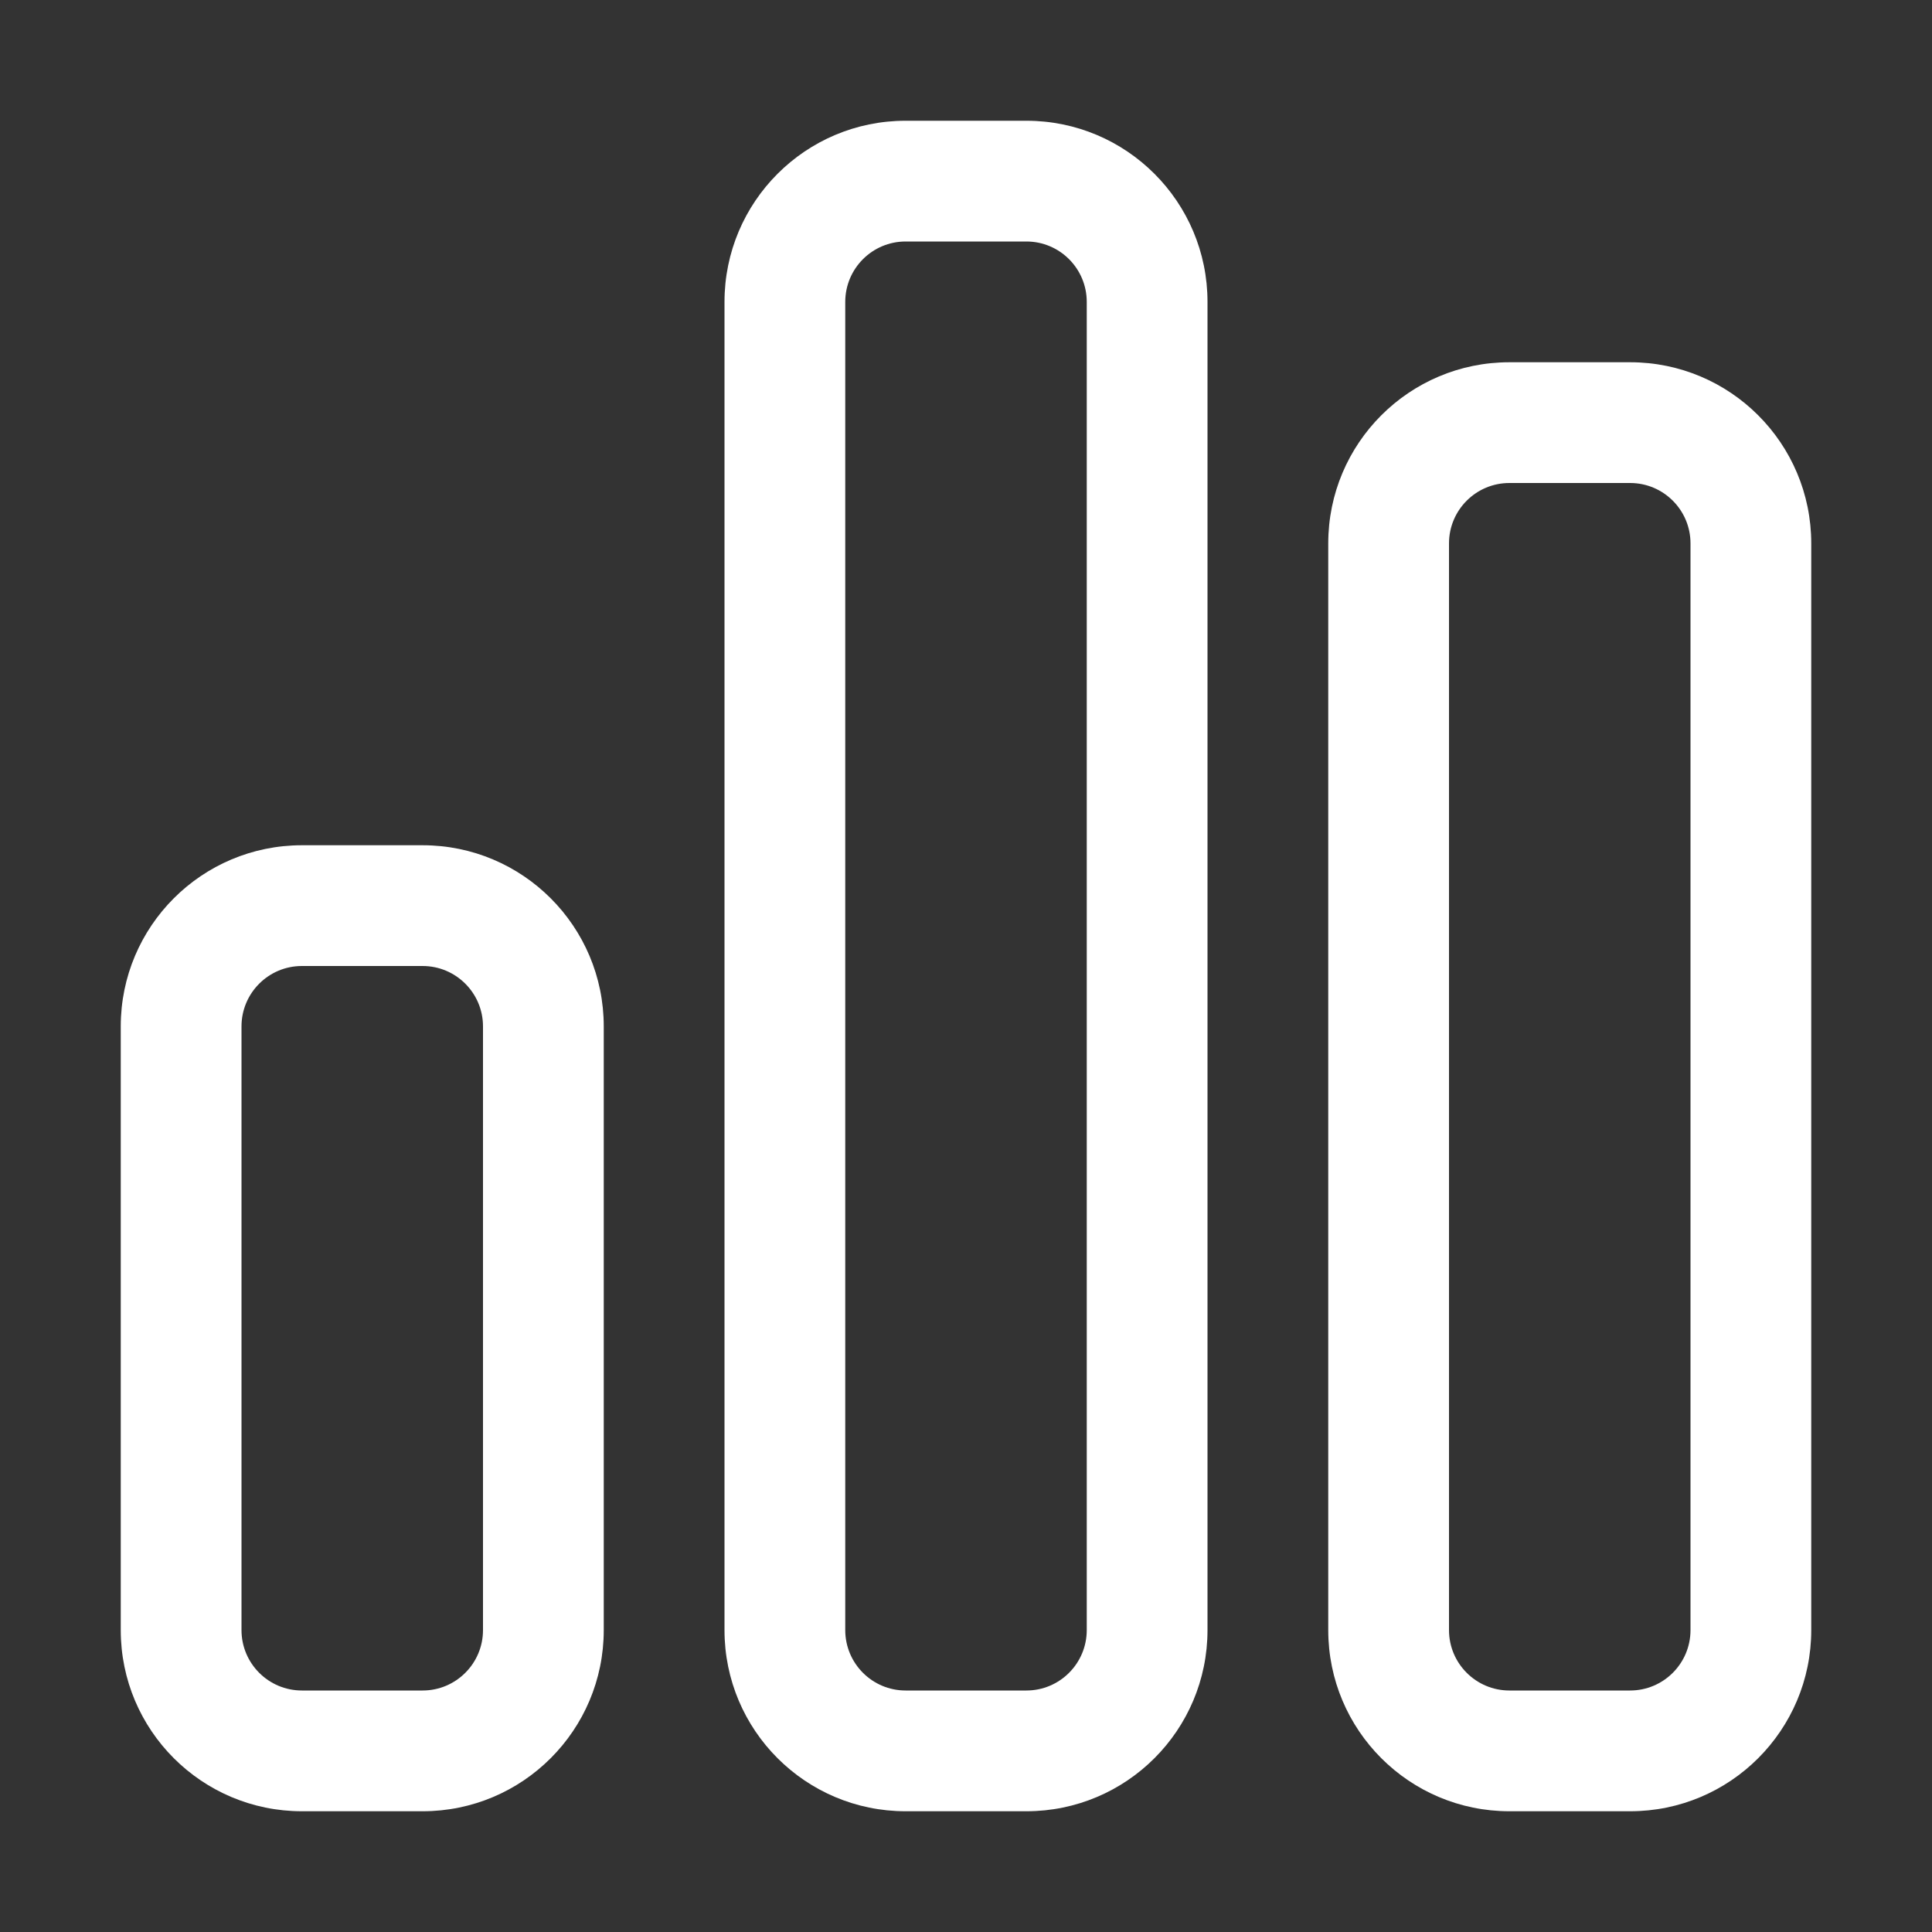
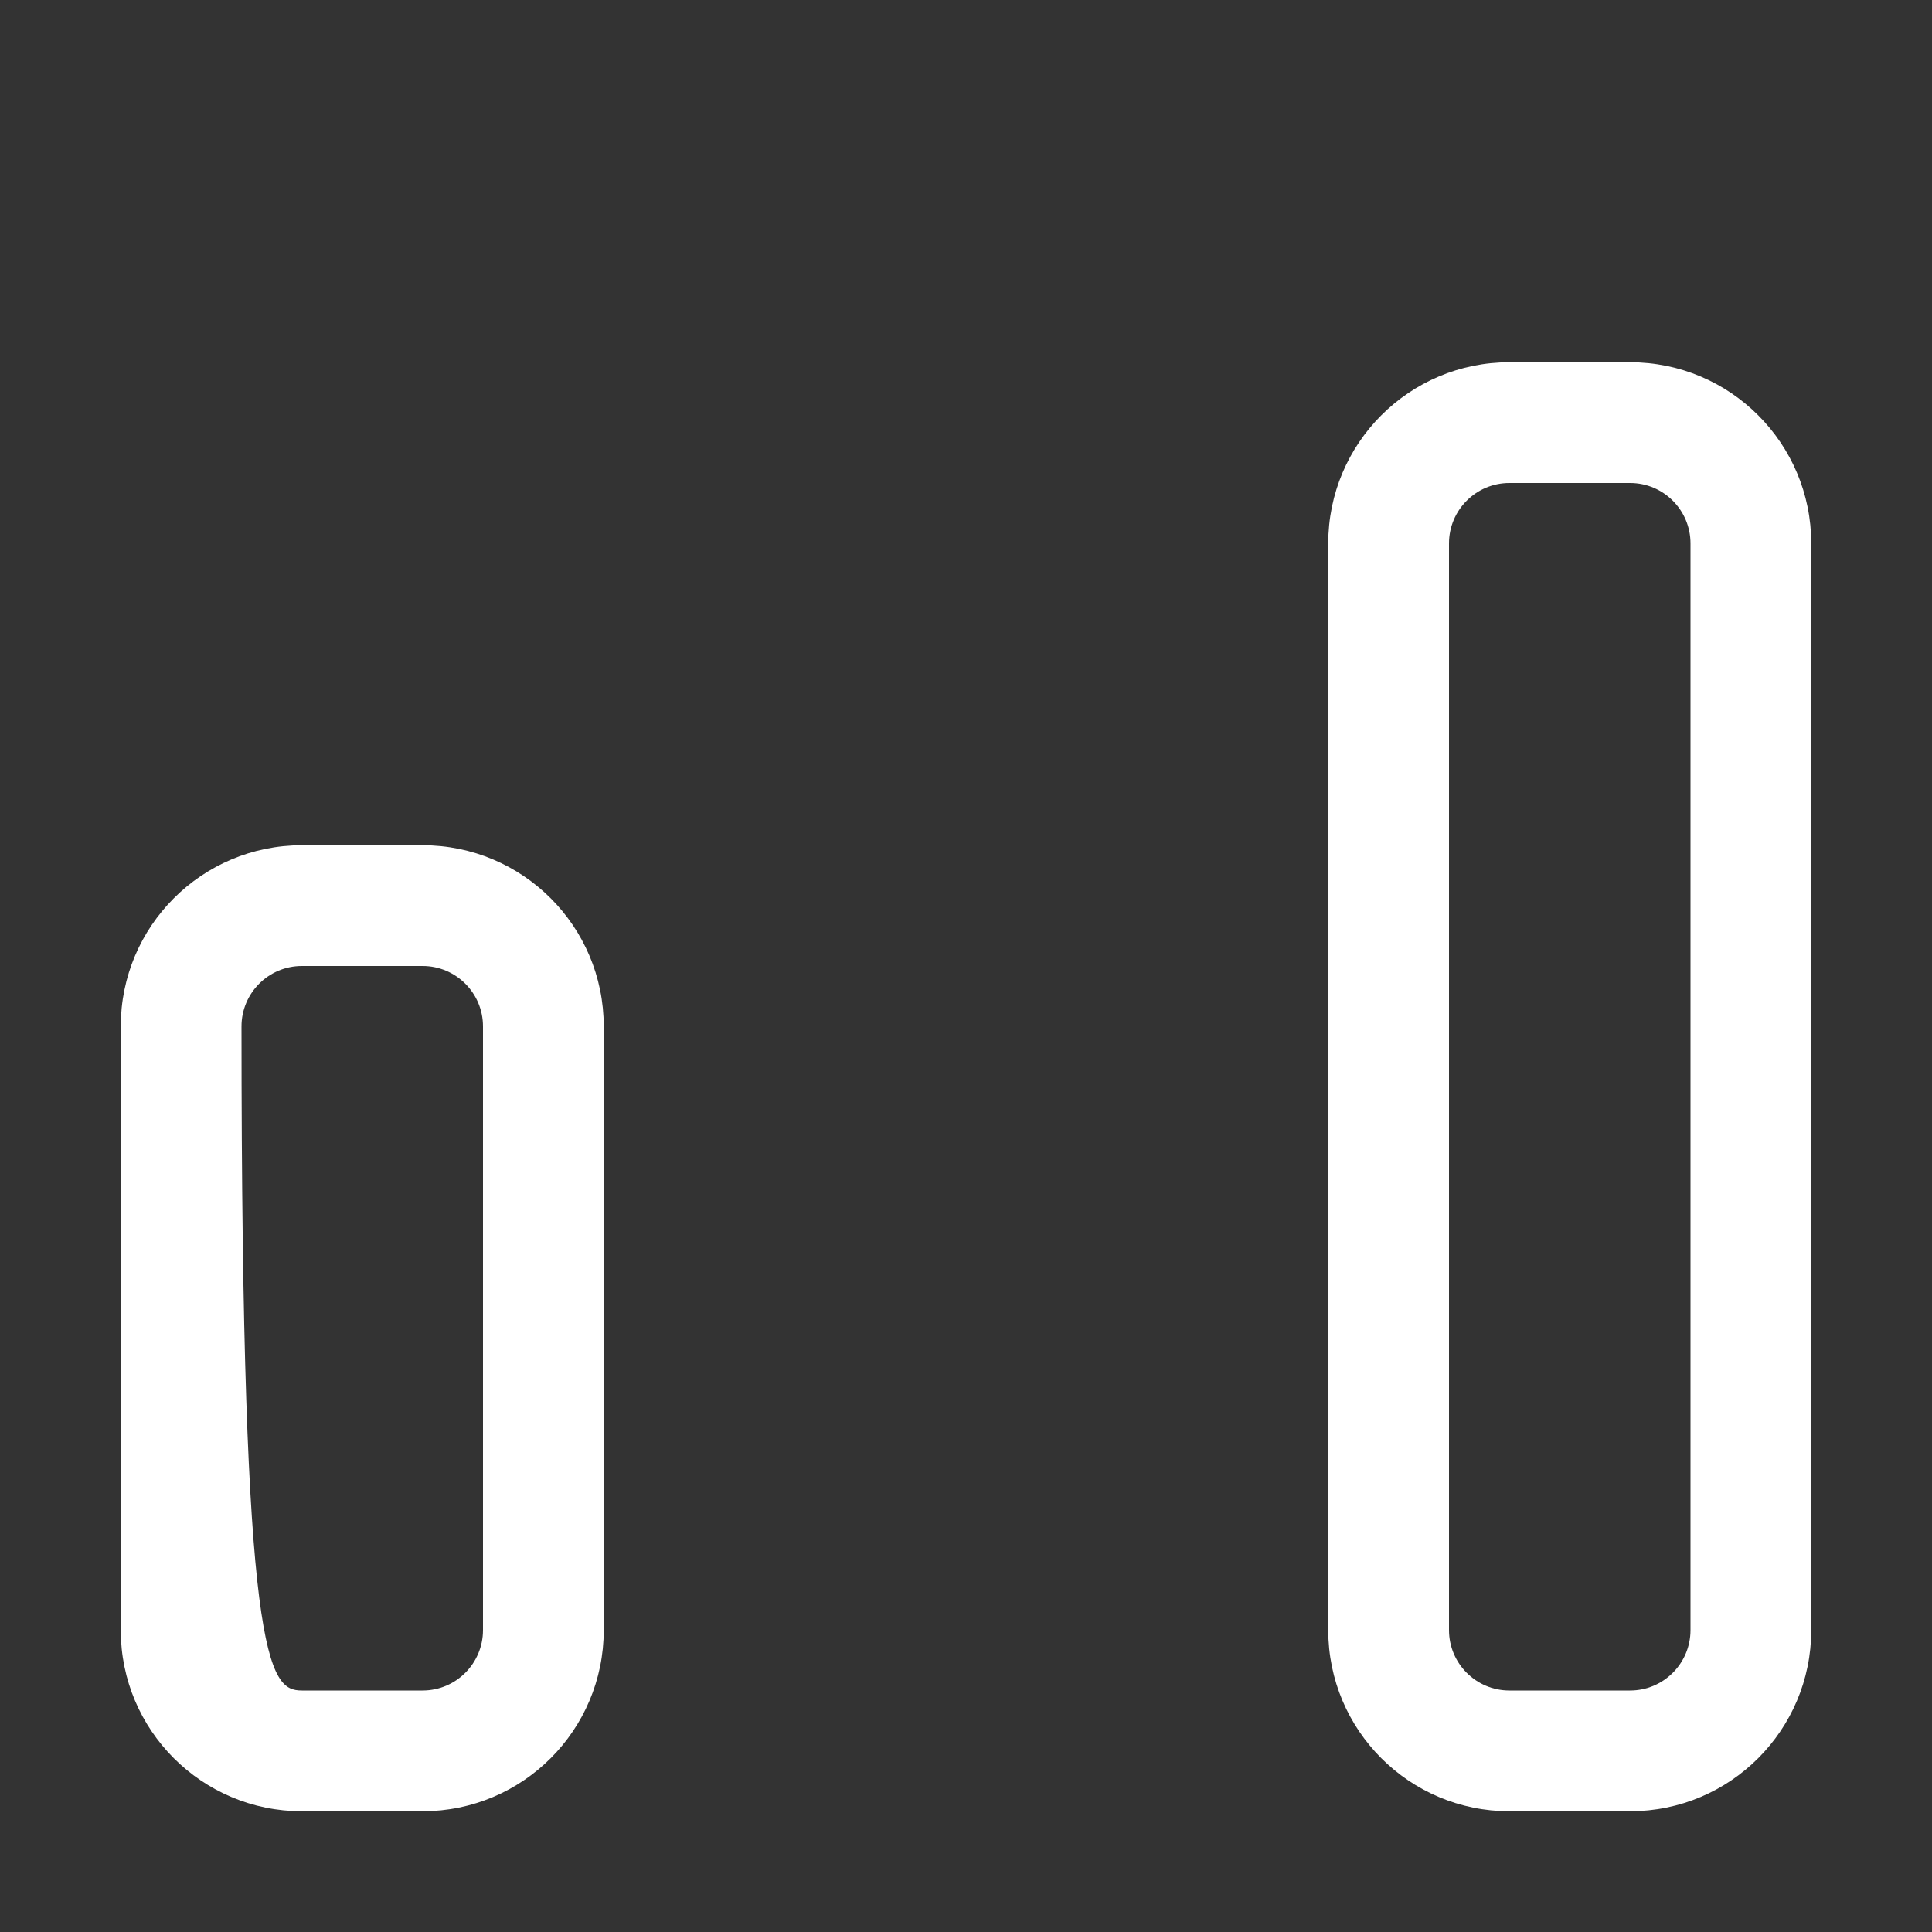
<svg xmlns="http://www.w3.org/2000/svg" width="30" height="30" viewBox="0 0 30 30" fill="none">
  <rect x="0" y="0" width="30" height="30" fill="#333333" stroke="none" />
-   <path fill-rule="evenodd" clip-rule="evenodd" d="M11.25 4.688C11.25 3.134 12.509 1.875 14.062 1.875H15.938C17.491 1.875 18.75 3.134 18.75 4.688V25.312C18.75 26.866 17.491 28.125 15.938 28.125H14.062C12.509 28.125 11.25 26.866 11.25 25.312V4.688ZM14.062 3.75C13.545 3.75 13.125 4.17 13.125 4.688V25.312C13.125 25.83 13.545 26.25 14.062 26.25H15.938C16.455 26.25 16.875 25.83 16.875 25.312V4.688C16.875 4.17 16.455 3.75 15.938 3.75H14.062Z" fill="white" />
-   <path fill-rule="evenodd" clip-rule="evenodd" d="M1.875 15.938C1.875 14.384 3.134 13.125 4.688 13.125H6.562C8.116 13.125 9.375 14.384 9.375 15.938V25.312C9.375 26.866 8.116 28.125 6.562 28.125H4.688C3.134 28.125 1.875 26.866 1.875 25.312V15.938ZM4.688 15C4.17 15 3.75 15.42 3.75 15.938V25.312C3.75 25.83 4.17 26.25 4.688 26.25H6.562C7.08 26.25 7.5 25.83 7.5 25.312V15.938C7.5 15.42 7.08 15 6.562 15H4.688Z" fill="white" />
+   <path fill-rule="evenodd" clip-rule="evenodd" d="M1.875 15.938C1.875 14.384 3.134 13.125 4.688 13.125H6.562C8.116 13.125 9.375 14.384 9.375 15.938V25.312C9.375 26.866 8.116 28.125 6.562 28.125H4.688C3.134 28.125 1.875 26.866 1.875 25.312V15.938ZM4.688 15C4.17 15 3.75 15.42 3.75 15.938C3.75 25.83 4.17 26.25 4.688 26.25H6.562C7.08 26.25 7.5 25.83 7.5 25.312V15.938C7.5 15.42 7.08 15 6.562 15H4.688Z" fill="white" />
  <path fill-rule="evenodd" clip-rule="evenodd" d="M23.438 5.625C21.884 5.625 20.625 6.884 20.625 8.438V25.312C20.625 26.866 21.884 28.125 23.438 28.125H25.312C26.866 28.125 28.125 26.866 28.125 25.312V8.438C28.125 6.884 26.866 5.625 25.312 5.625H23.438ZM22.5 8.438C22.5 7.92 22.92 7.5 23.438 7.5H25.312C25.83 7.5 26.25 7.92 26.25 8.438V25.312C26.25 25.83 25.83 26.25 25.312 26.25H23.438C22.92 26.25 22.5 25.83 22.5 25.312V8.438Z" fill="white" />
</svg>